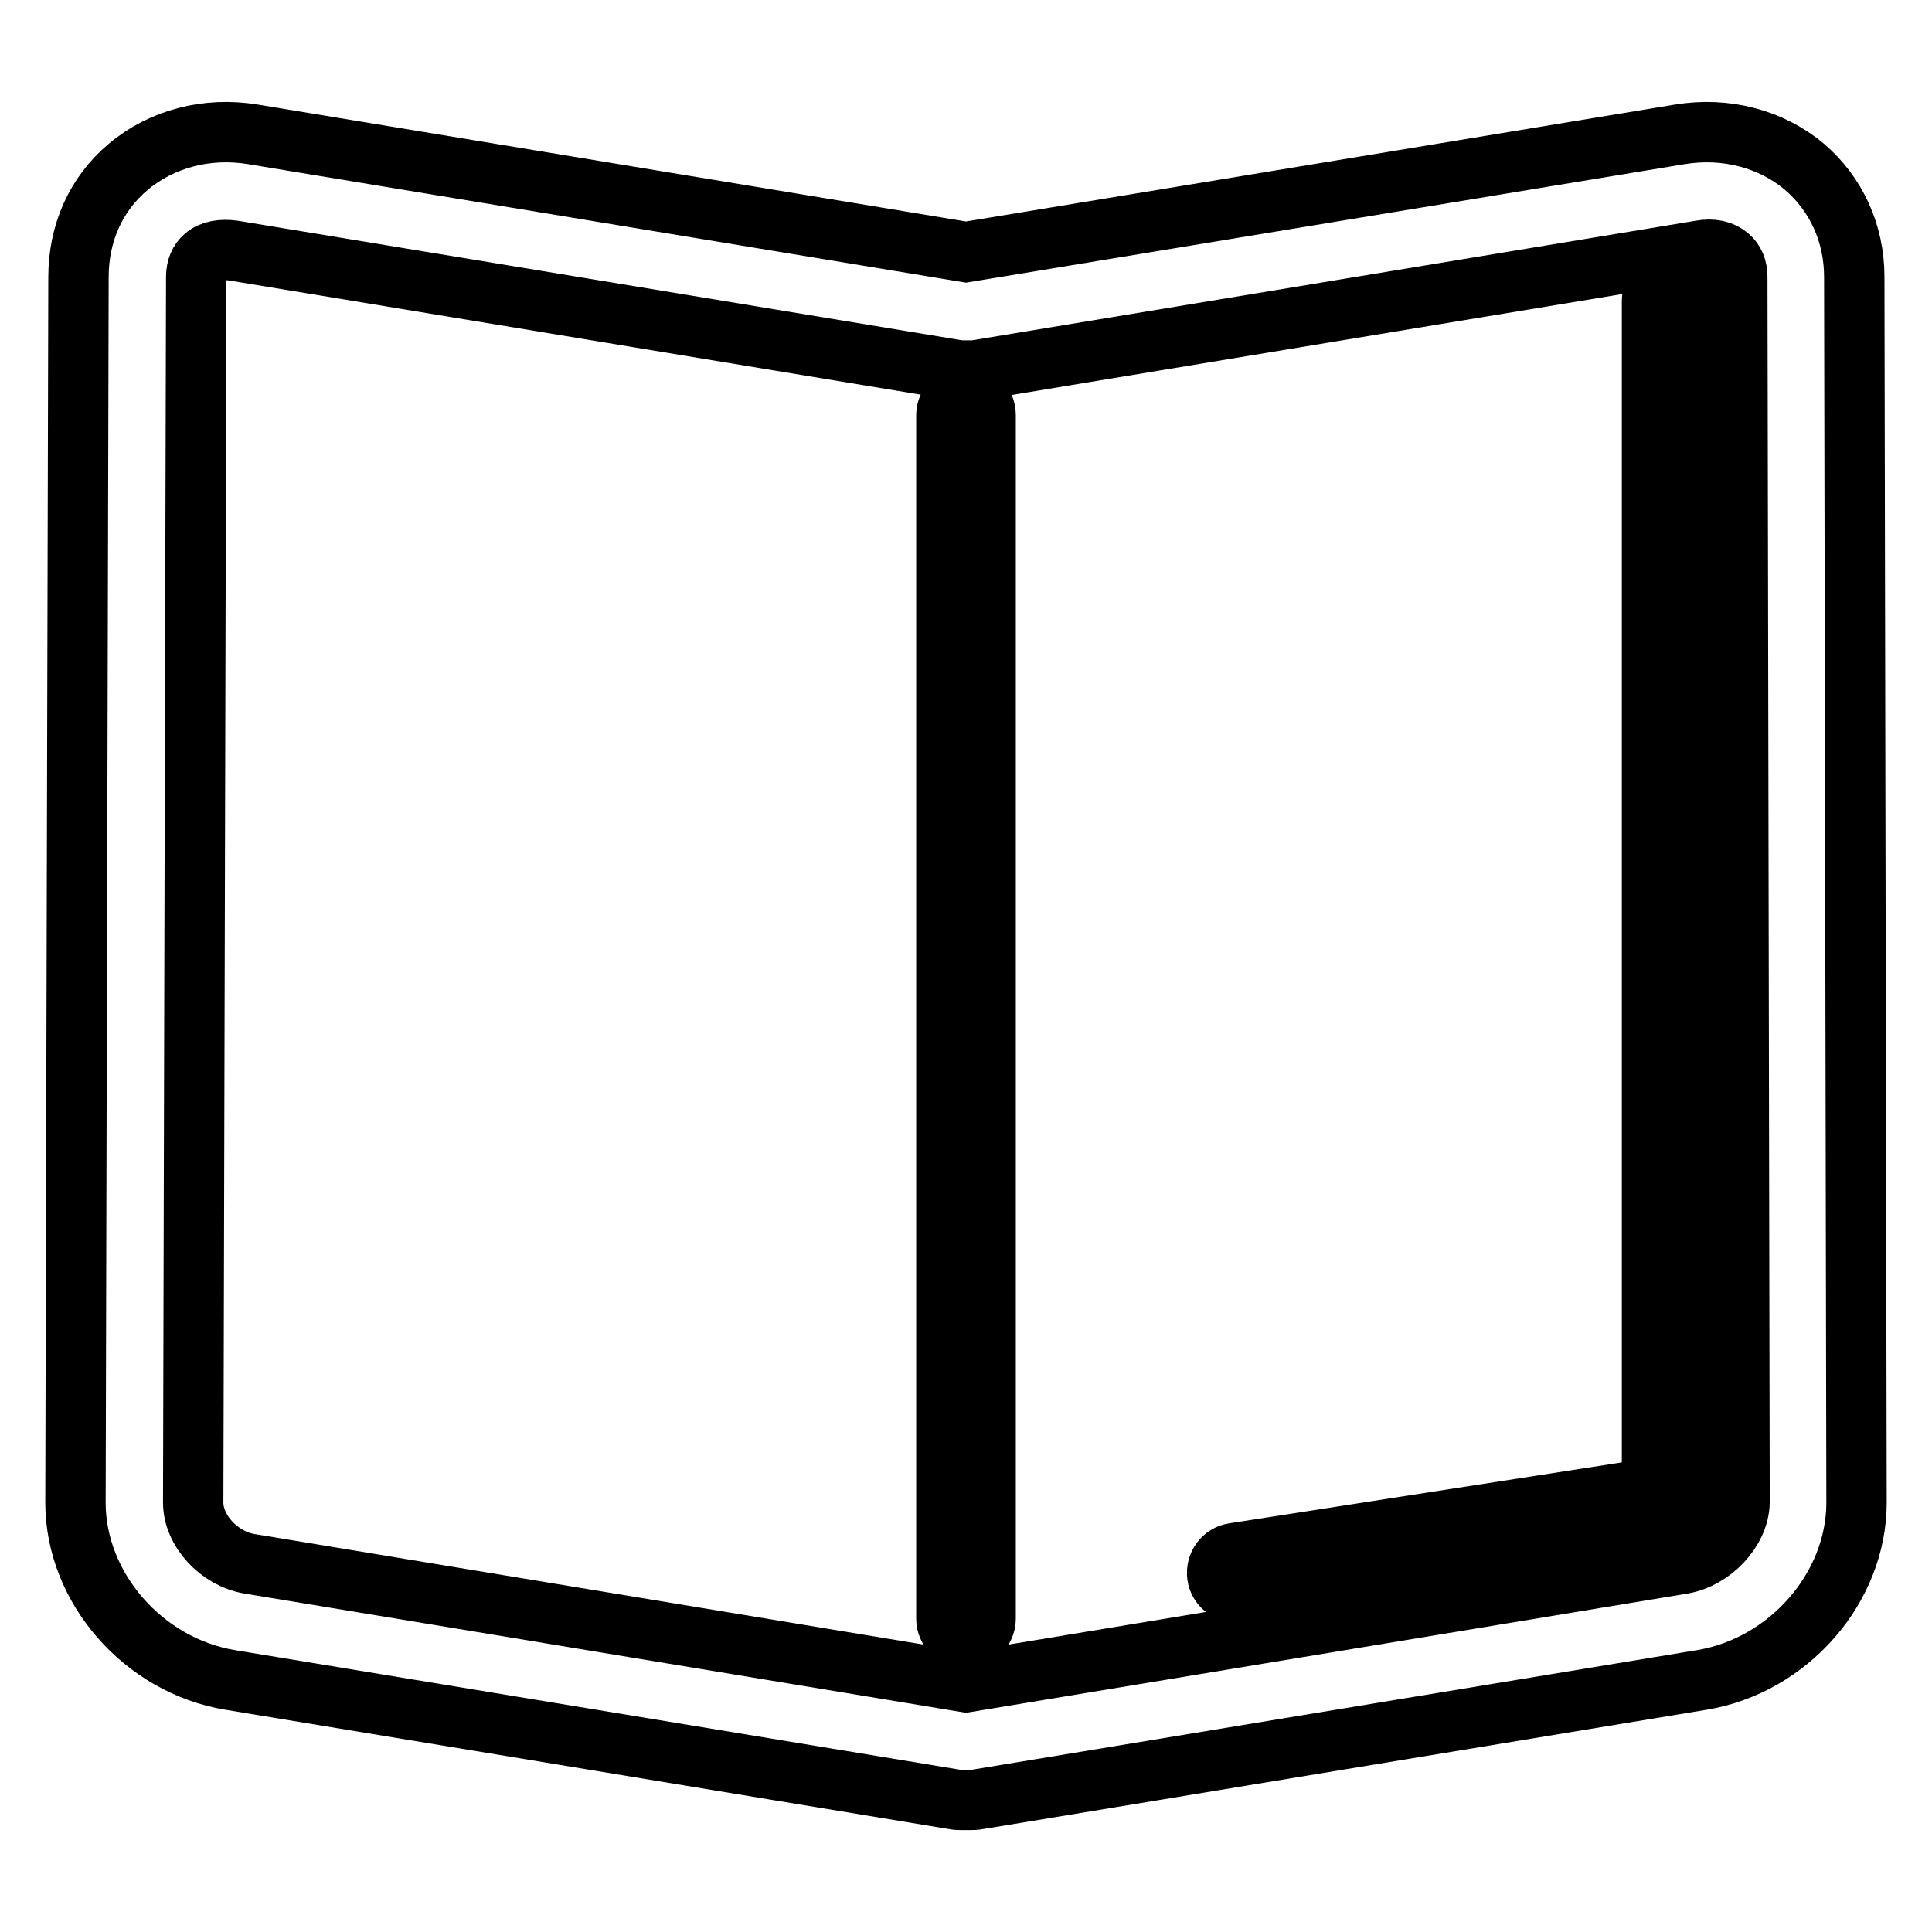
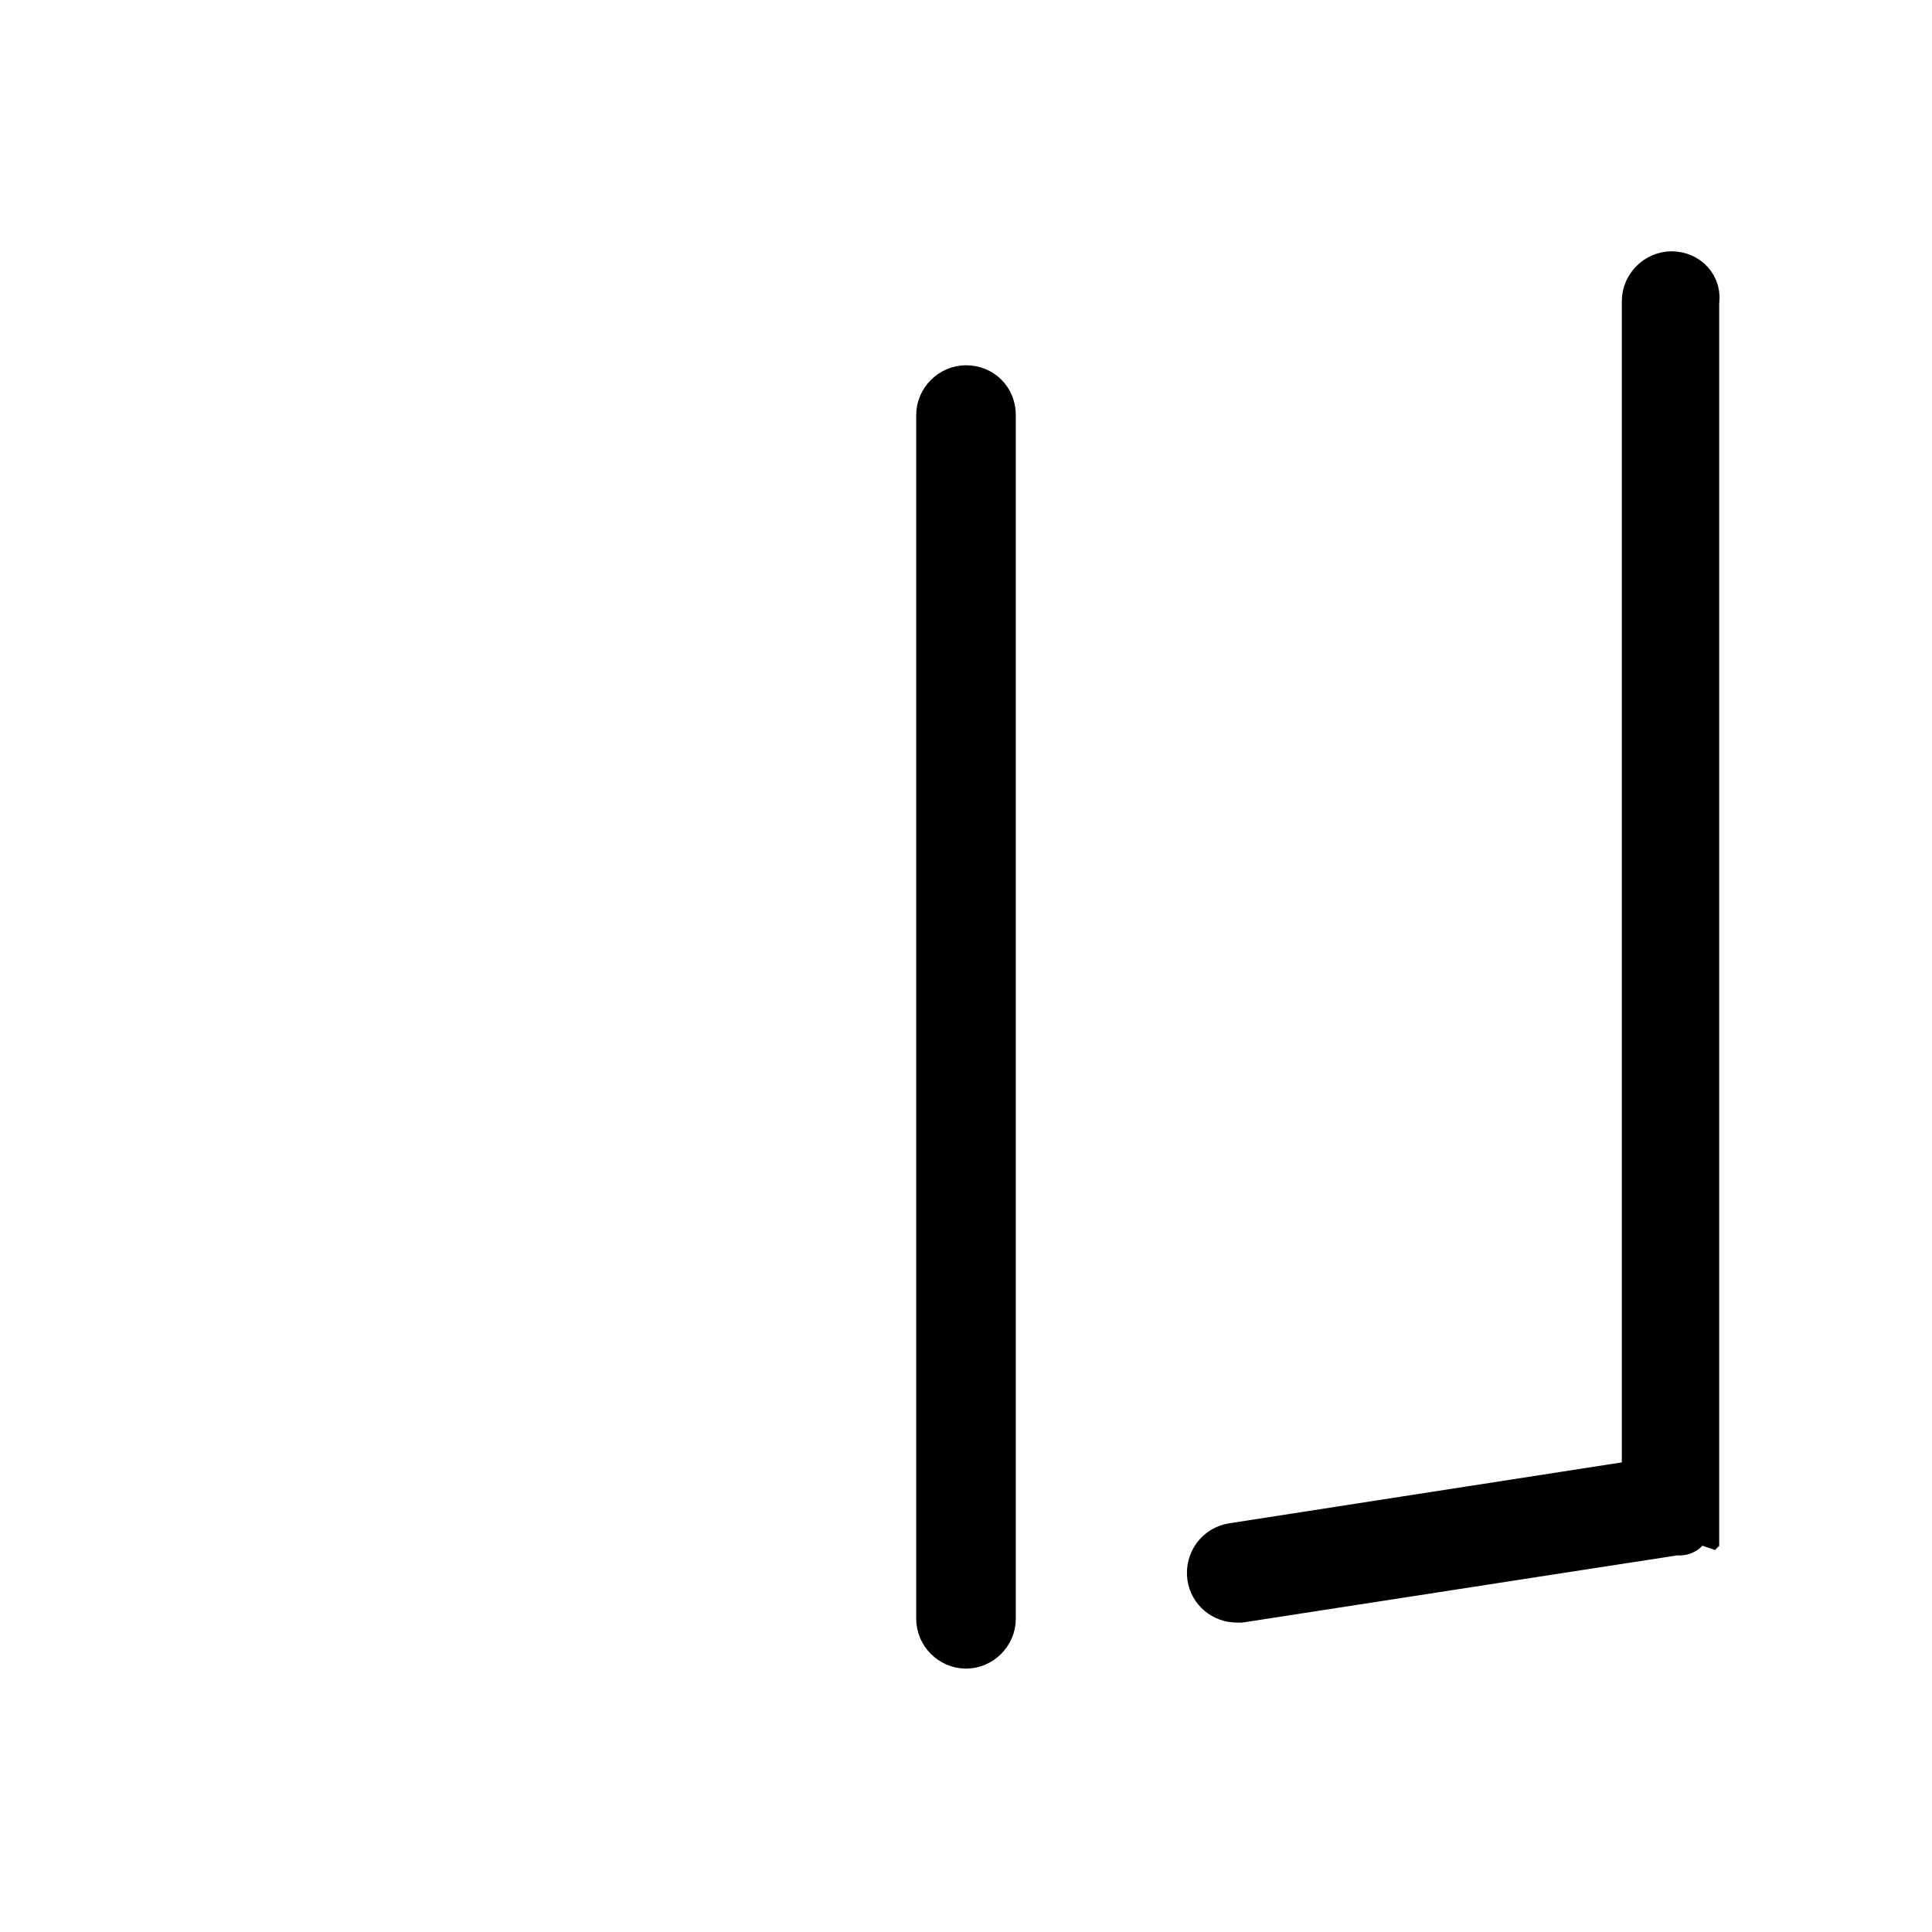
<svg xmlns="http://www.w3.org/2000/svg" version="1.1" x="0px" y="0px" viewBox="0 0 256 256" enable-background="new 0 0 256 256" xml:space="preserve">
  <g>
    <g>
-       <path stroke-width="8" fill-opacity="0" stroke="#000000" d="M245.7,36.7c0-5.8-2.4-11-6.6-14.6c-4.4-3.7-10.4-5.3-16.5-4.3L128,33.4L33.5,17.8c-6.1-1-12.1,0.6-16.5,4.3c-4.3,3.6-6.6,8.8-6.6,14.6L10,199.1c0,11.3,9,21.6,20.5,23.5l95.8,15.8c0.4,0.1,0.9,0.1,1.3,0.1c0.1,0,0.3,0,0.4,0s0.3,0,0.4,0c0.4,0,0.8,0,1.3-0.1l95.8-15.8c11.5-1.9,20.5-12.2,20.5-23.5L245.7,36.7z M223,207.2l-95,15.7l-95-15.7c-4-0.7-7.4-4.4-7.4-8.1L26,36.7c0-1.2,0.4-2.1,1.1-2.7c0.9-0.8,2.3-1,3.8-0.8L126.6,49c0.2,0,0.4,0.1,0.6,0.1l0,0c0.1,0,0.2,0,0.4,0c0,0,0,0,0.1,0c0.1,0,0.2,0,0.3,0c0,0,0.1,0,0.2,0s0.1,0,0.2,0c0.1,0,0.2,0,0.3,0c0,0,0,0,0.1,0c0.1,0,0.2,0,0.3,0c0,0,0,0,0,0c0.2,0,0.4,0,0.6-0.1l95.6-15.8c1.6-0.3,2.9,0,3.8,0.8c0.7,0.6,1.1,1.5,1.1,2.7l0.3,162.4C230.4,202.8,226.9,206.5,223,207.2z" />
      <path stroke-width="8" fill-opacity="0" stroke="#000000" d="M128,52.4c-1.4,0-2.6,1.2-2.6,2.6v159.5c0,1.4,1.2,2.6,2.6,2.6c1.4,0,2.6-1.2,2.6-2.6V55C130.6,53.5,129.5,52.4,128,52.4z" />
      <path stroke-width="8" fill-opacity="0" stroke="#000000" d="M221.5,37.3c-1.4,0-2.6,1.2-2.6,2.6v157.3l-55.4,8.6c-1.4,0.2-2.4,1.5-2.2,3c0.2,1.3,1.3,2.2,2.6,2.2c0.1,0,0.3,0,0.4,0l57.6-8.9c0,0,0,0,0,0c0,0,0.1,0,0.1,0c0,0,0.1,0,0.1,0c0,0,0.1,0,0.1,0c0,0,0.1,0,0.1,0c0,0,0.1,0,0.1,0c0,0,0.1,0,0.1,0c0,0,0.1,0,0.1,0c0,0,0.1,0,0.1-0.1c0,0,0,0,0.1-0.1c0,0,0.1,0,0.1-0.1c0,0,0,0,0.1-0.1c0,0,0.1-0.1,0.1-0.1c0,0,0,0,0.1-0.1c0,0,0-0.1,0.1-0.1c0,0,0-0.1,0.1-0.1c0,0,0-0.1,0.1-0.1c0,0,0-0.1,0.1-0.1c0,0,0-0.1,0.1-0.1c0,0,0-0.1,0.1-0.1c0,0,0-0.1,0-0.1c0,0,0-0.1,0-0.1s0-0.1,0-0.1c0,0,0-0.1,0-0.1c0,0,0-0.1,0-0.1c0,0,0-0.1,0-0.1s0-0.1,0-0.1c0,0,0-0.1,0-0.1c0,0,0-0.1,0-0.1c0,0,0,0,0,0V39.9C224.1,38.5,223,37.3,221.5,37.3z" />
    </g>
  </g>
</svg>